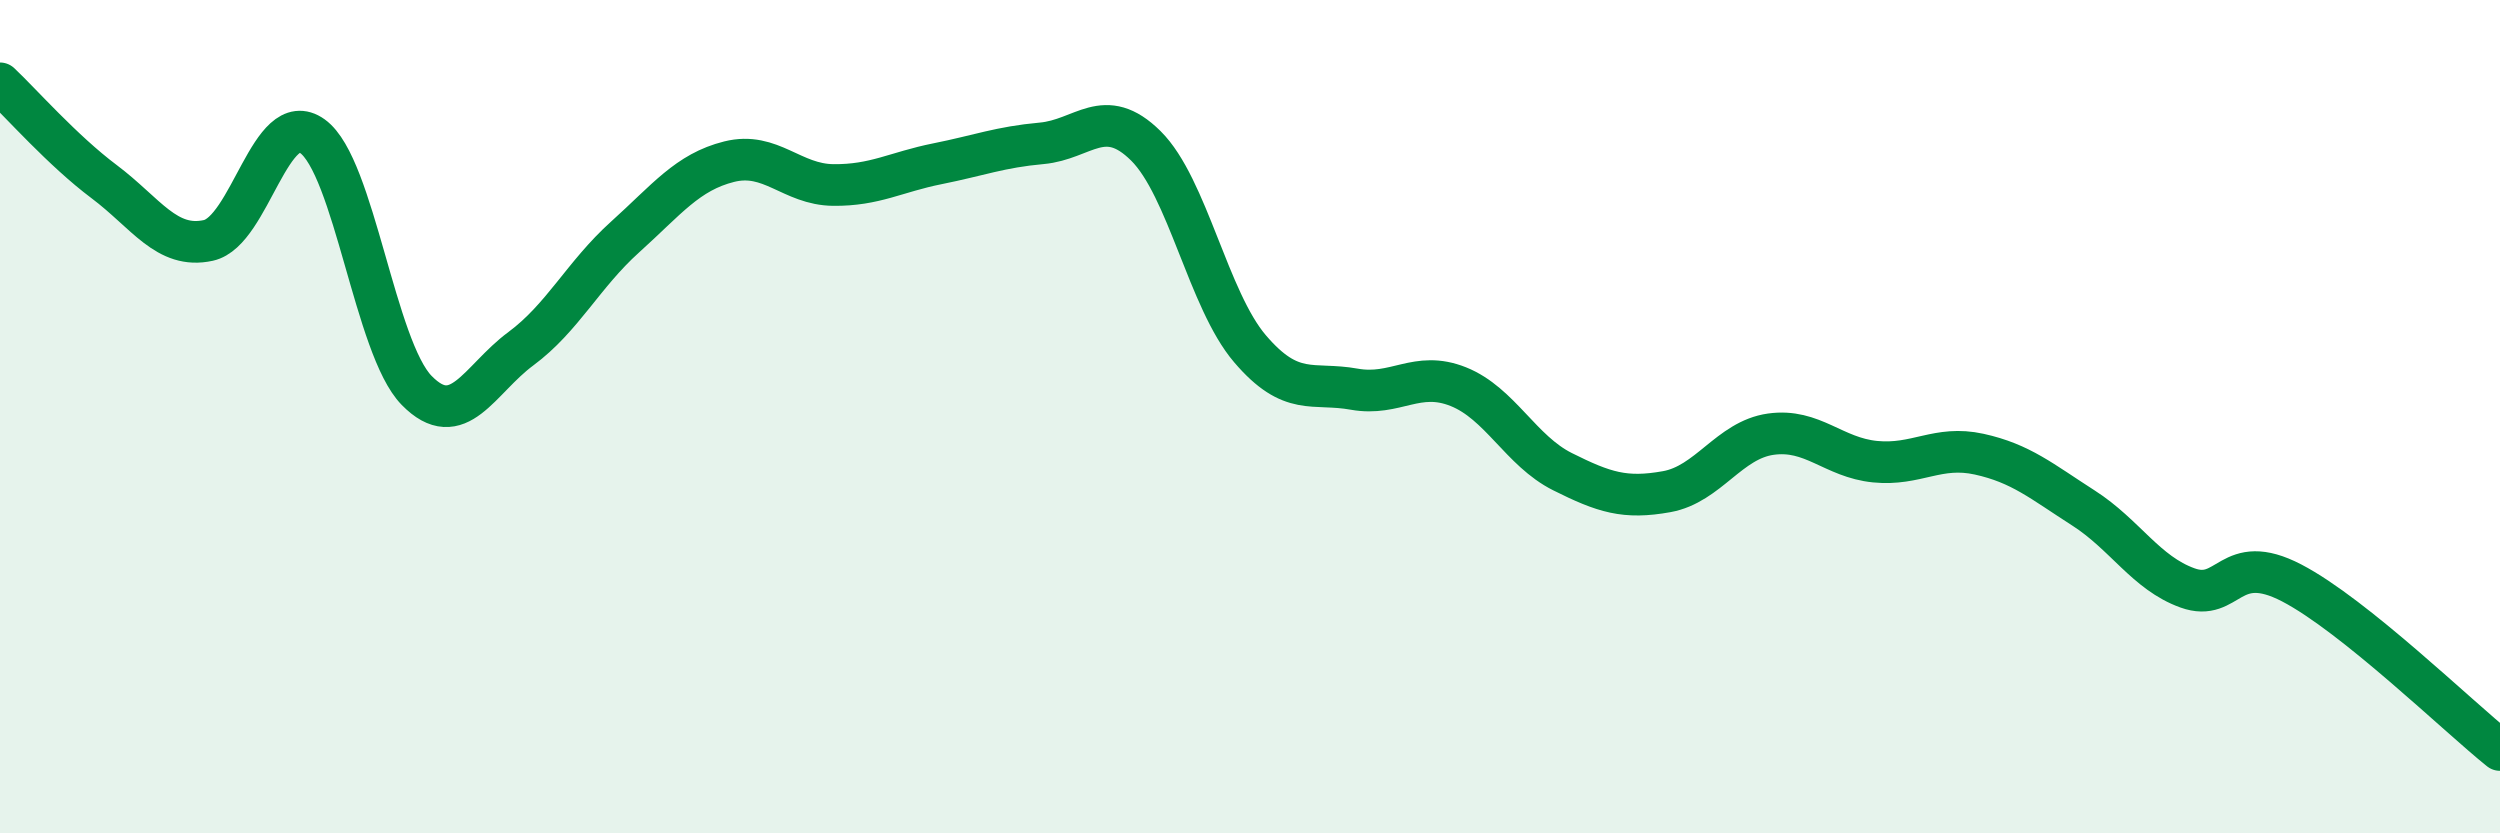
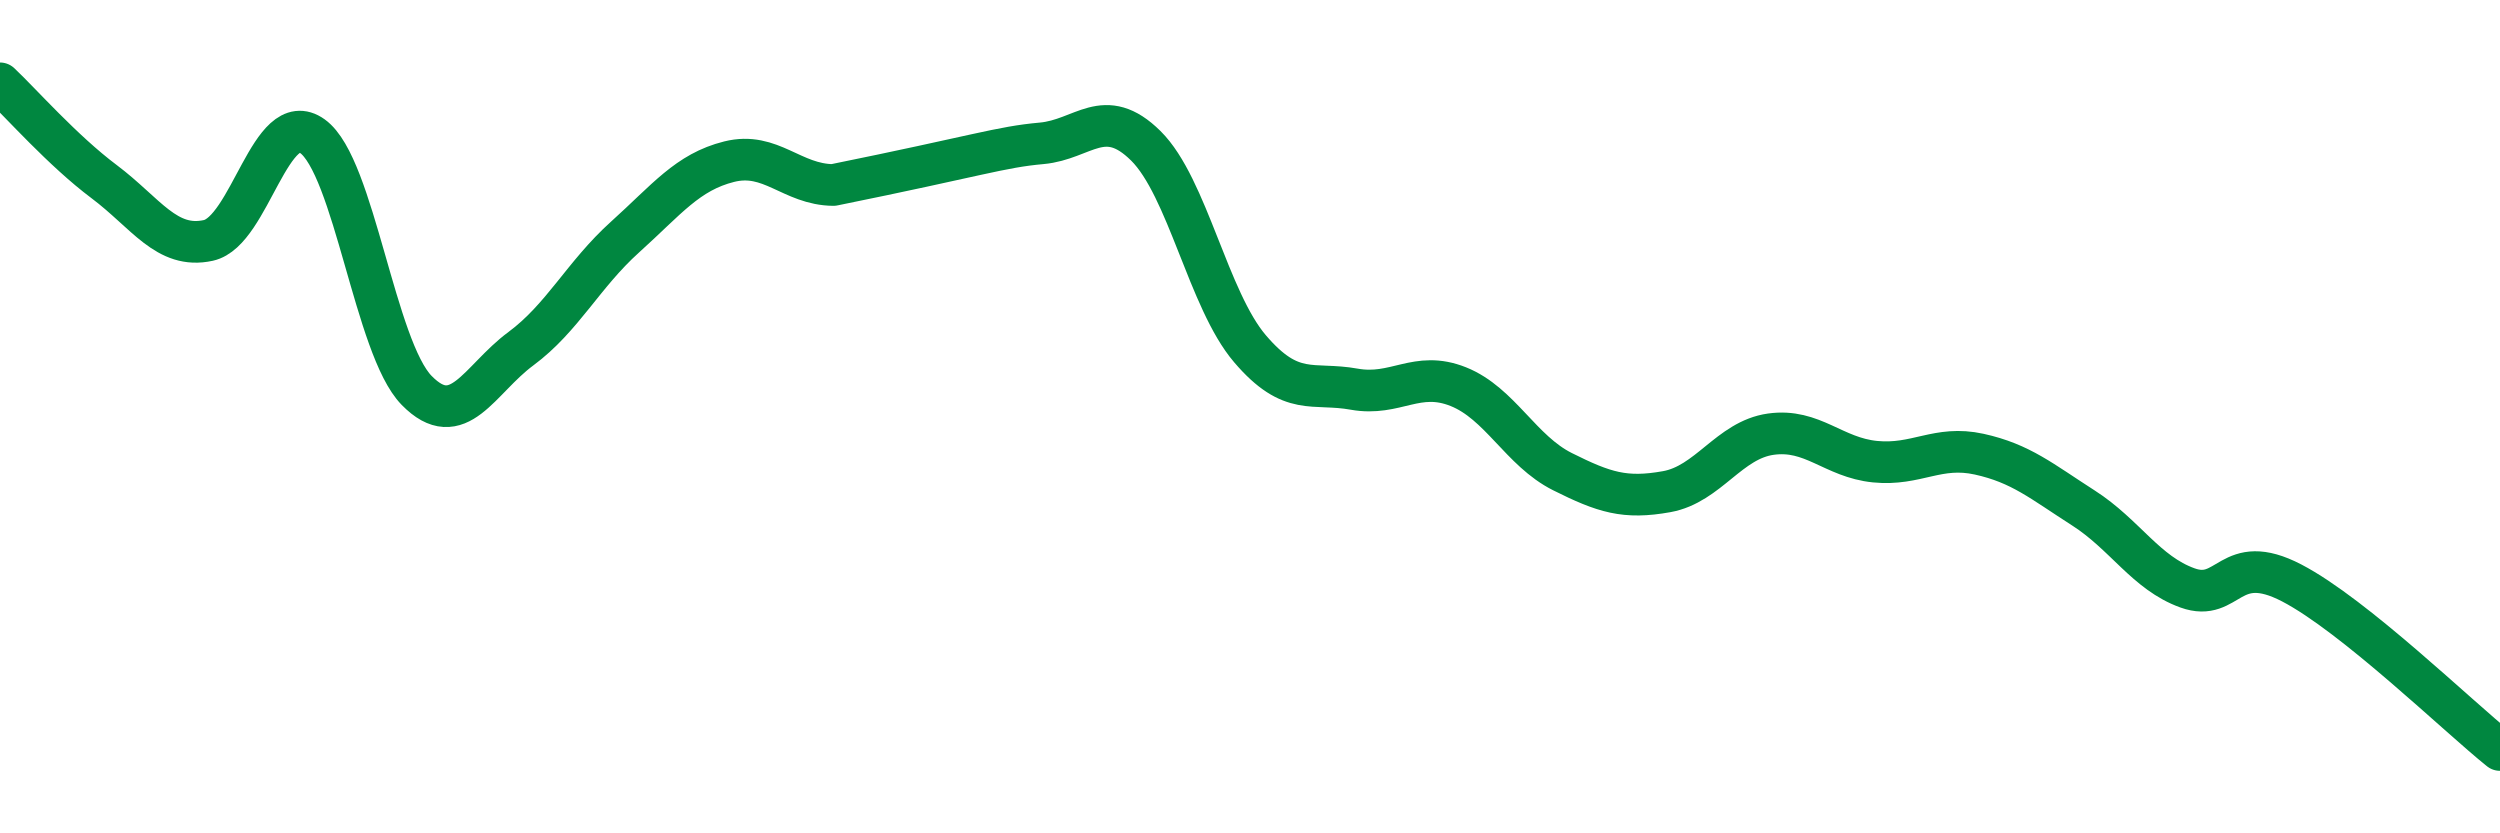
<svg xmlns="http://www.w3.org/2000/svg" width="60" height="20" viewBox="0 0 60 20">
-   <path d="M 0,2 C 0.5,2.47 1.5,3.61 2.5,4.36 C 3.5,5.11 4,5.99 5,5.77 C 6,5.55 6.5,2.55 7.5,3.27 C 8.5,3.99 9,8.35 10,9.37 C 11,10.39 11.5,9.11 12.5,8.37 C 13.5,7.63 14,6.59 15,5.69 C 16,4.79 16.5,4.13 17.5,3.88 C 18.5,3.63 19,4.43 20,4.44 C 21,4.45 21.5,4.13 22.5,3.93 C 23.5,3.73 24,3.53 25,3.44 C 26,3.35 26.5,2.51 27.5,3.5 C 28.5,4.49 29,7.2 30,8.37 C 31,9.54 31.5,9.16 32.5,9.34 C 33.5,9.52 34,8.88 35,9.28 C 36,9.68 36.5,10.82 37.5,11.32 C 38.5,11.82 39,11.98 40,11.8 C 41,11.62 41.5,10.56 42.5,10.42 C 43.5,10.28 44,10.98 45,11.08 C 46,11.18 46.5,10.68 47.5,10.9 C 48.5,11.12 49,11.55 50,12.19 C 51,12.83 51.5,13.75 52.5,14.11 C 53.5,14.47 53.5,13.21 55,13.99 C 56.5,14.77 59,17.2 60,18L60 20L0 20Z" fill="#008740" opacity="0.1" stroke-linecap="round" stroke-linejoin="round" />
-   <path d="M 0,2 C 0.5,2.47 1.5,3.61 2.5,4.36 C 3.5,5.11 4,5.99 5,5.77 C 6,5.55 6.5,2.55 7.5,3.27 C 8.5,3.99 9,8.35 10,9.37 C 11,10.39 11.5,9.11 12.5,8.37 C 13.5,7.63 14,6.59 15,5.69 C 16,4.79 16.5,4.13 17.5,3.88 C 18.5,3.63 19,4.43 20,4.44 C 21,4.45 21.5,4.13 22.5,3.93 C 23.5,3.73 24,3.53 25,3.44 C 26,3.35 26.5,2.51 27.5,3.5 C 28.5,4.49 29,7.2 30,8.37 C 31,9.54 31.5,9.16 32.5,9.34 C 33.5,9.52 34,8.88 35,9.28 C 36,9.68 36.5,10.82 37.5,11.32 C 38.5,11.82 39,11.98 40,11.8 C 41,11.62 41.5,10.56 42.5,10.42 C 43.5,10.28 44,10.98 45,11.08 C 46,11.18 46.5,10.68 47.5,10.9 C 48.5,11.12 49,11.55 50,12.19 C 51,12.83 51.5,13.75 52.5,14.11 C 53.5,14.47 53.5,13.21 55,13.99 C 56.5,14.77 59,17.2 60,18" stroke="#008740" stroke-width="1" fill="none" stroke-linecap="round" stroke-linejoin="round" />
+   <path d="M 0,2 C 0.5,2.47 1.5,3.61 2.5,4.36 C 3.5,5.11 4,5.99 5,5.77 C 6,5.55 6.5,2.55 7.5,3.27 C 8.5,3.99 9,8.35 10,9.37 C 11,10.39 11.5,9.11 12.5,8.37 C 13.5,7.63 14,6.59 15,5.69 C 16,4.79 16.5,4.13 17.5,3.88 C 18.5,3.63 19,4.43 20,4.44 C 23.5,3.73 24,3.53 25,3.44 C 26,3.35 26.5,2.51 27.5,3.5 C 28.5,4.49 29,7.2 30,8.37 C 31,9.54 31.5,9.16 32.5,9.34 C 33.5,9.52 34,8.88 35,9.28 C 36,9.68 36.5,10.82 37.5,11.32 C 38.5,11.82 39,11.98 40,11.8 C 41,11.62 41.5,10.56 42.5,10.42 C 43.5,10.28 44,10.98 45,11.08 C 46,11.18 46.5,10.68 47.5,10.9 C 48.5,11.12 49,11.55 50,12.19 C 51,12.83 51.5,13.75 52.5,14.11 C 53.5,14.47 53.5,13.21 55,13.99 C 56.5,14.77 59,17.2 60,18" stroke="#008740" stroke-width="1" fill="none" stroke-linecap="round" stroke-linejoin="round" />
</svg>